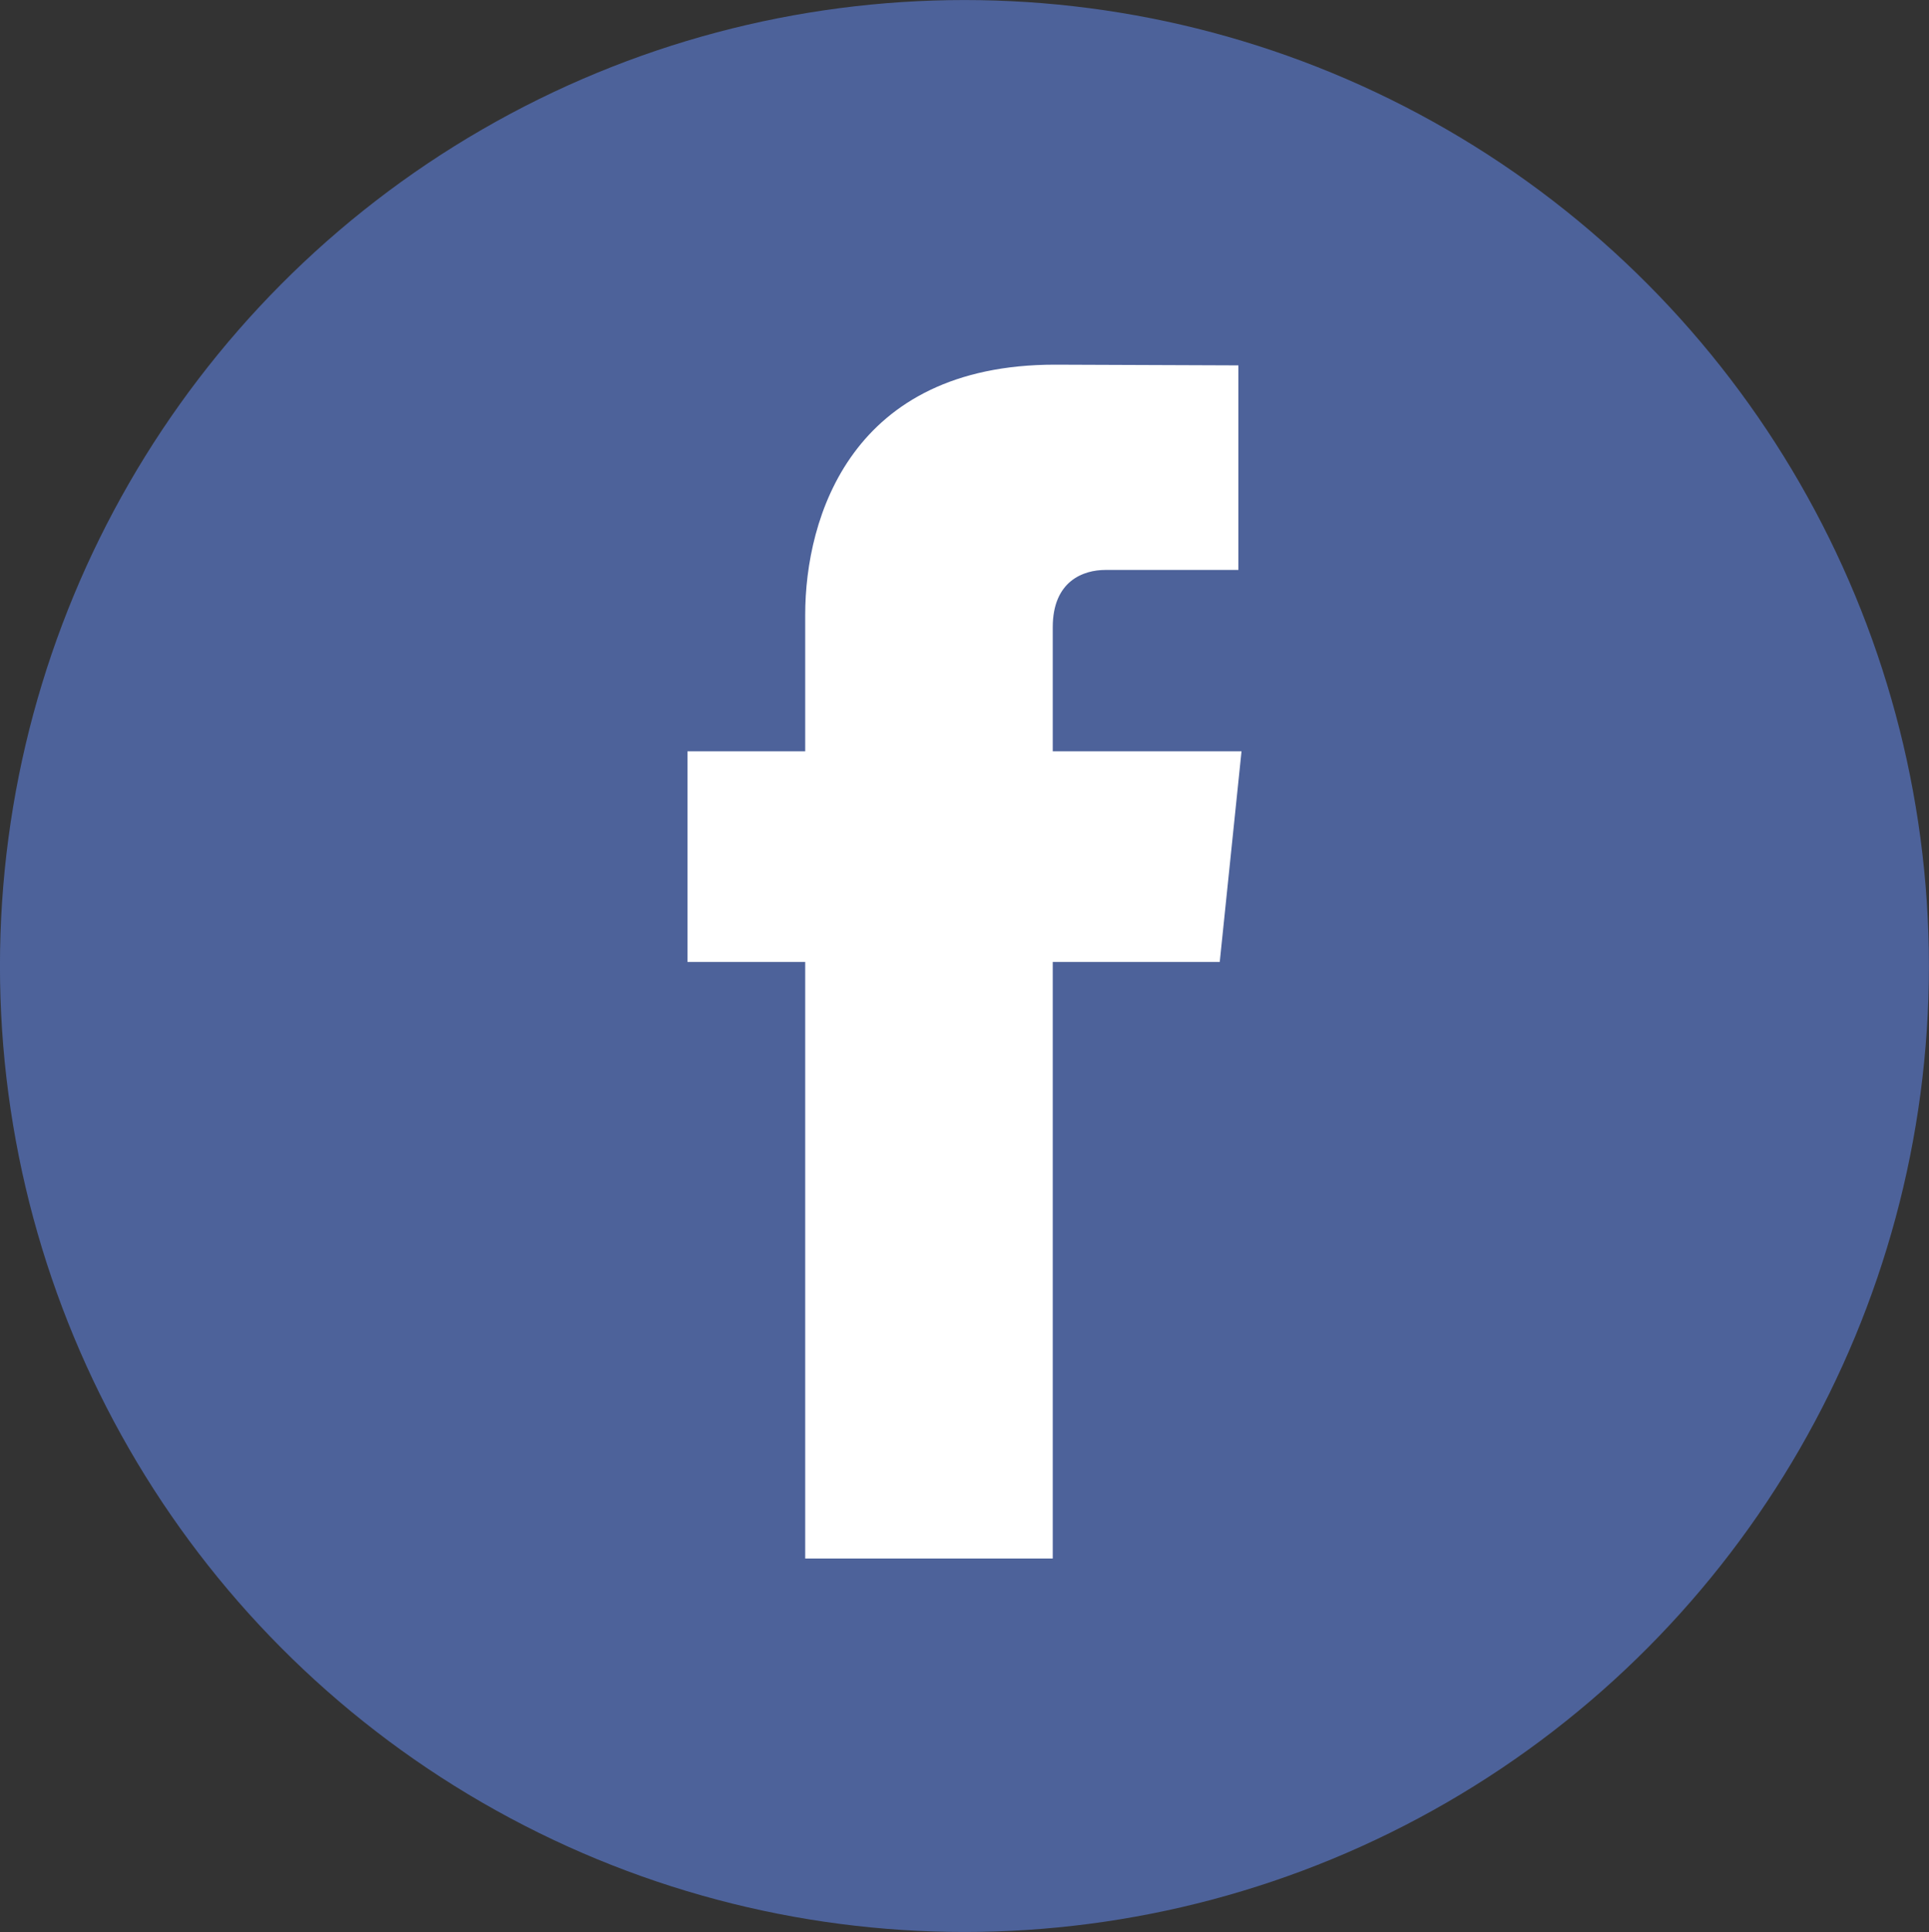
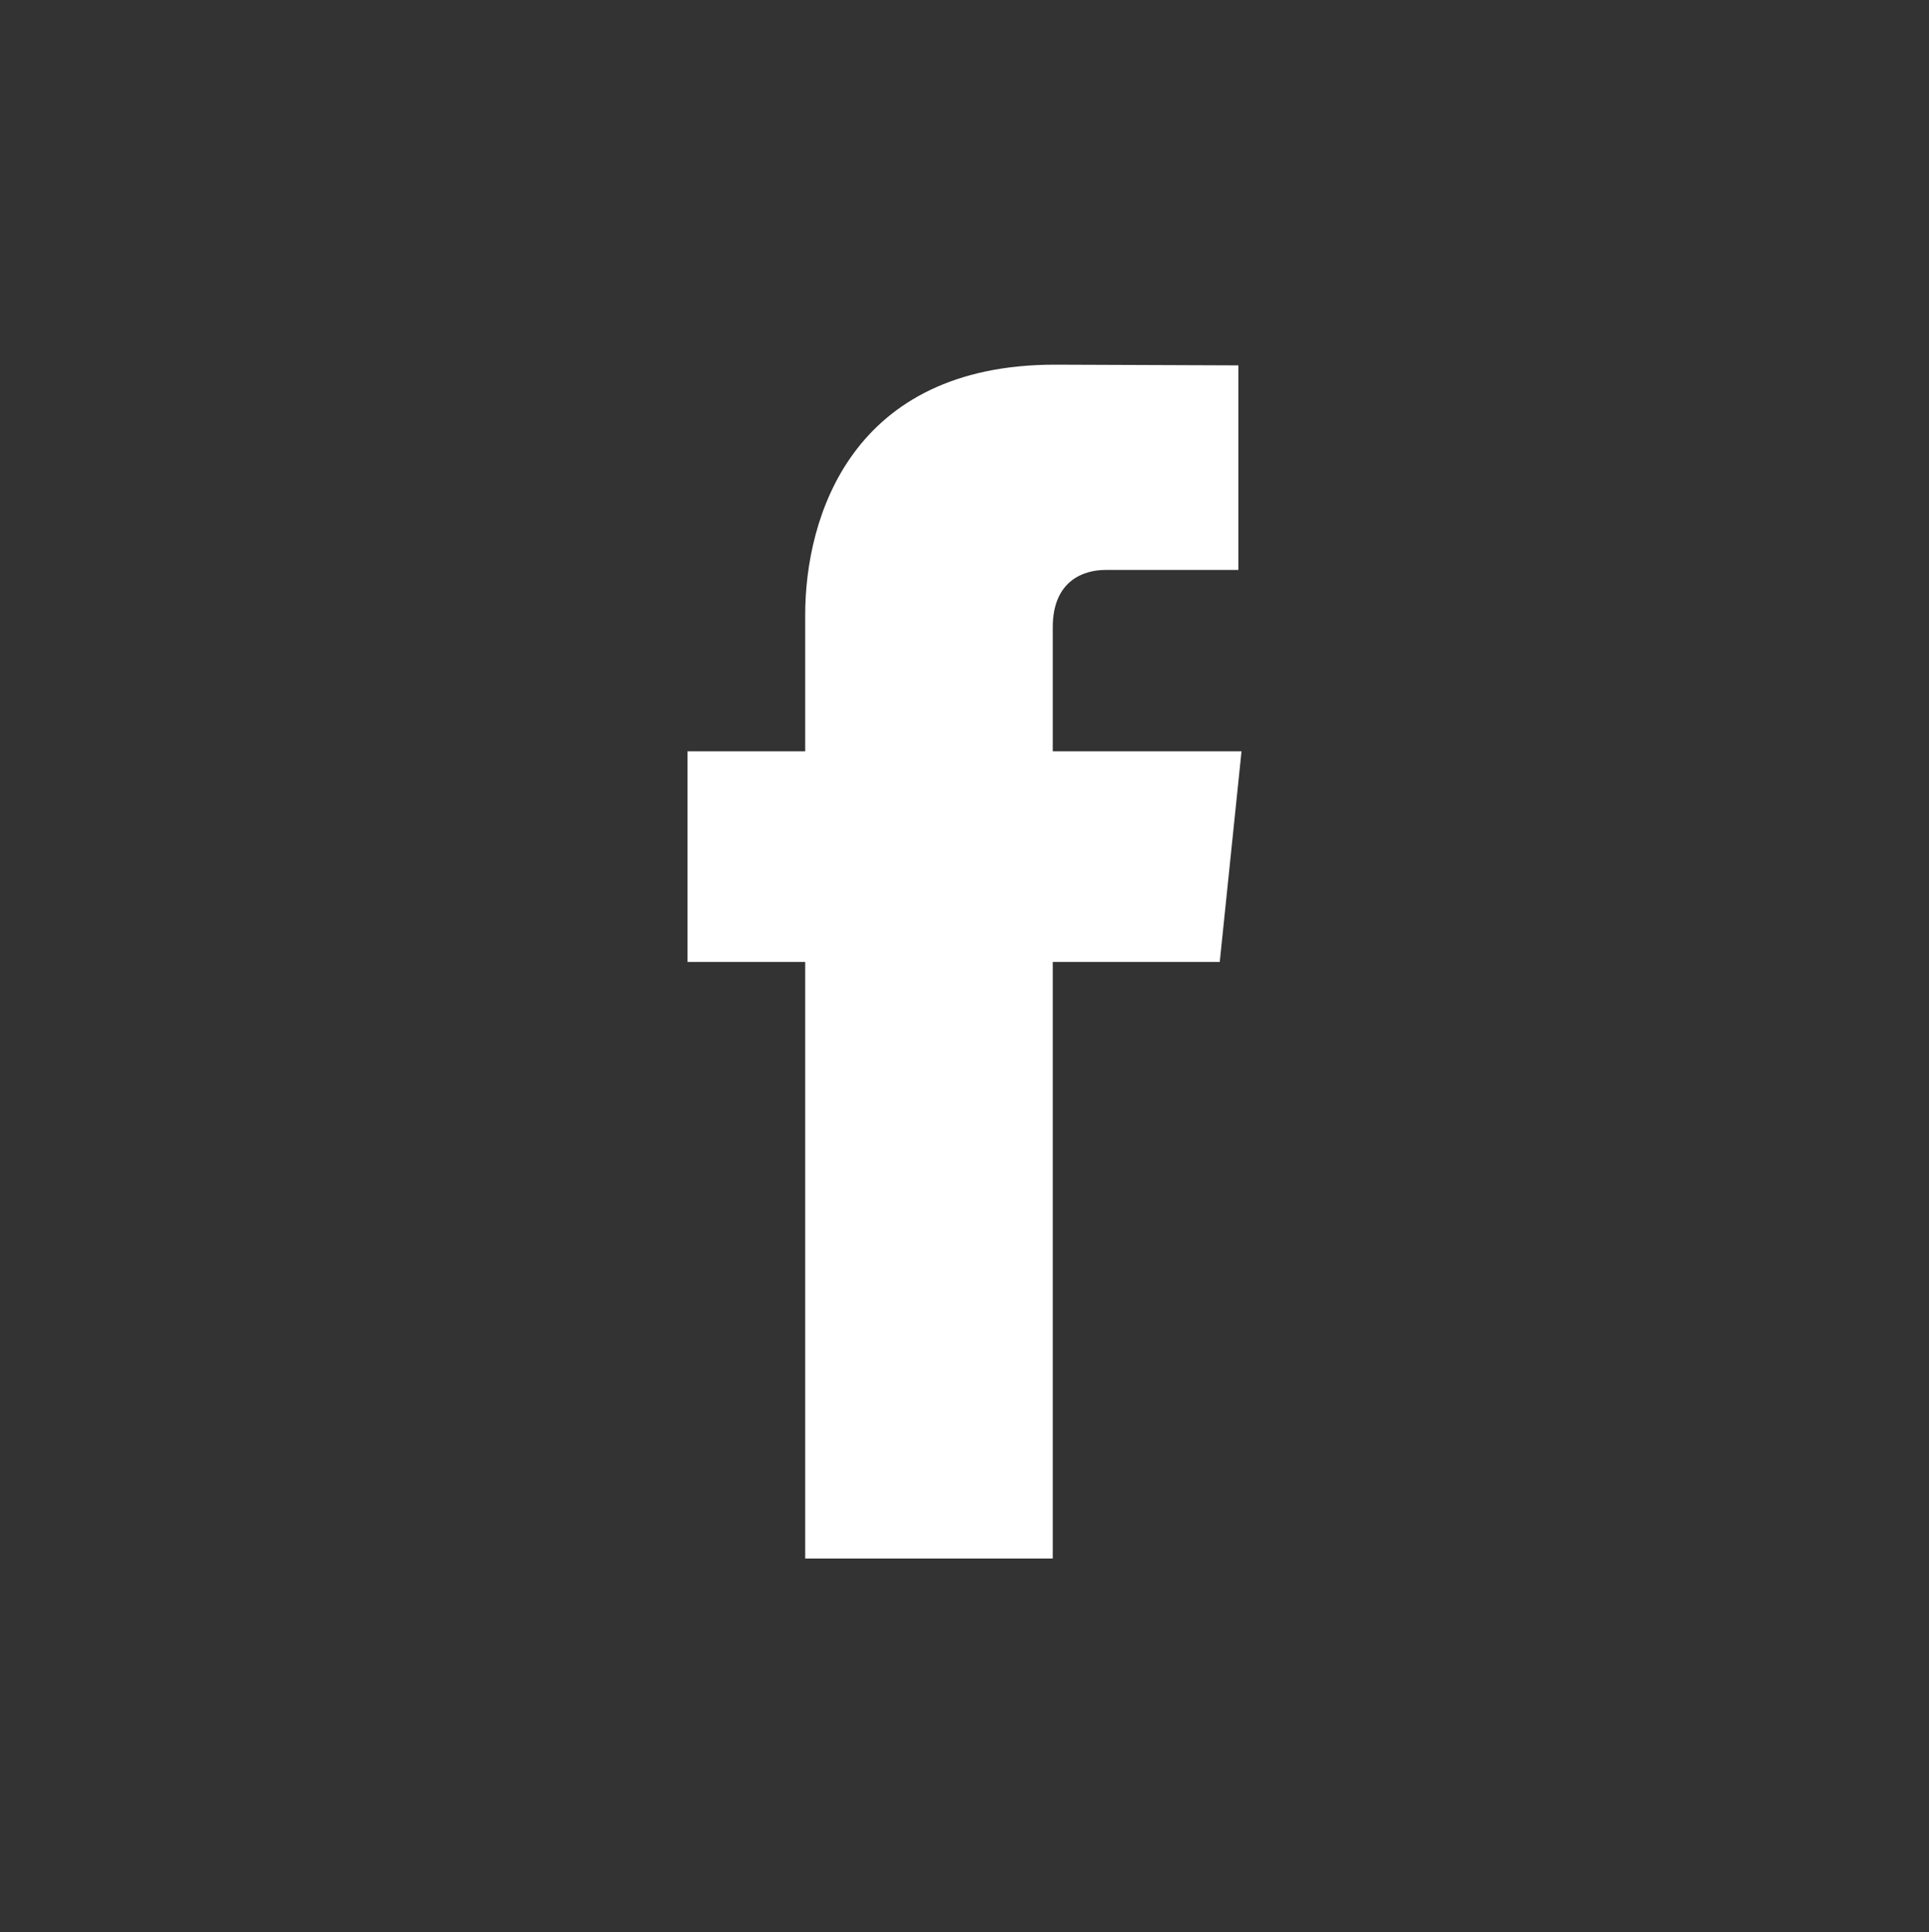
<svg xmlns="http://www.w3.org/2000/svg" version="1.1" id="Layer_1" x="0px" y="0px" width="49.171px" height="49.25px" viewBox="0 0 49.171 49.25" enable-background="new 0 0 49.171 49.25" xml:space="preserve">
  <rect x="0" y="0" width="49.171" height="49.25" fill="#333333" stroke="none" />
  <g>
-     <ellipse fill="#4D629A" cx="24.584" cy="24.625" rx="24.585" ry="24.624" />
    <path fill="#FFFFFF" d="M31.092,24.521h-4.257c0,6.814,0,15.208,0,15.208h-6.31c0,0,0-8.308,0-15.208h-3.001v-5.369h3.001v-3.479   c0-2.49,1.18-6.377,6.369-6.377l4.673,0.018v5.215c0,0-2.841,0-3.392,0c-0.556,0-1.34,0.277-1.34,1.461v3.162h4.812L31.092,24.521z   " />
  </g>
</svg>